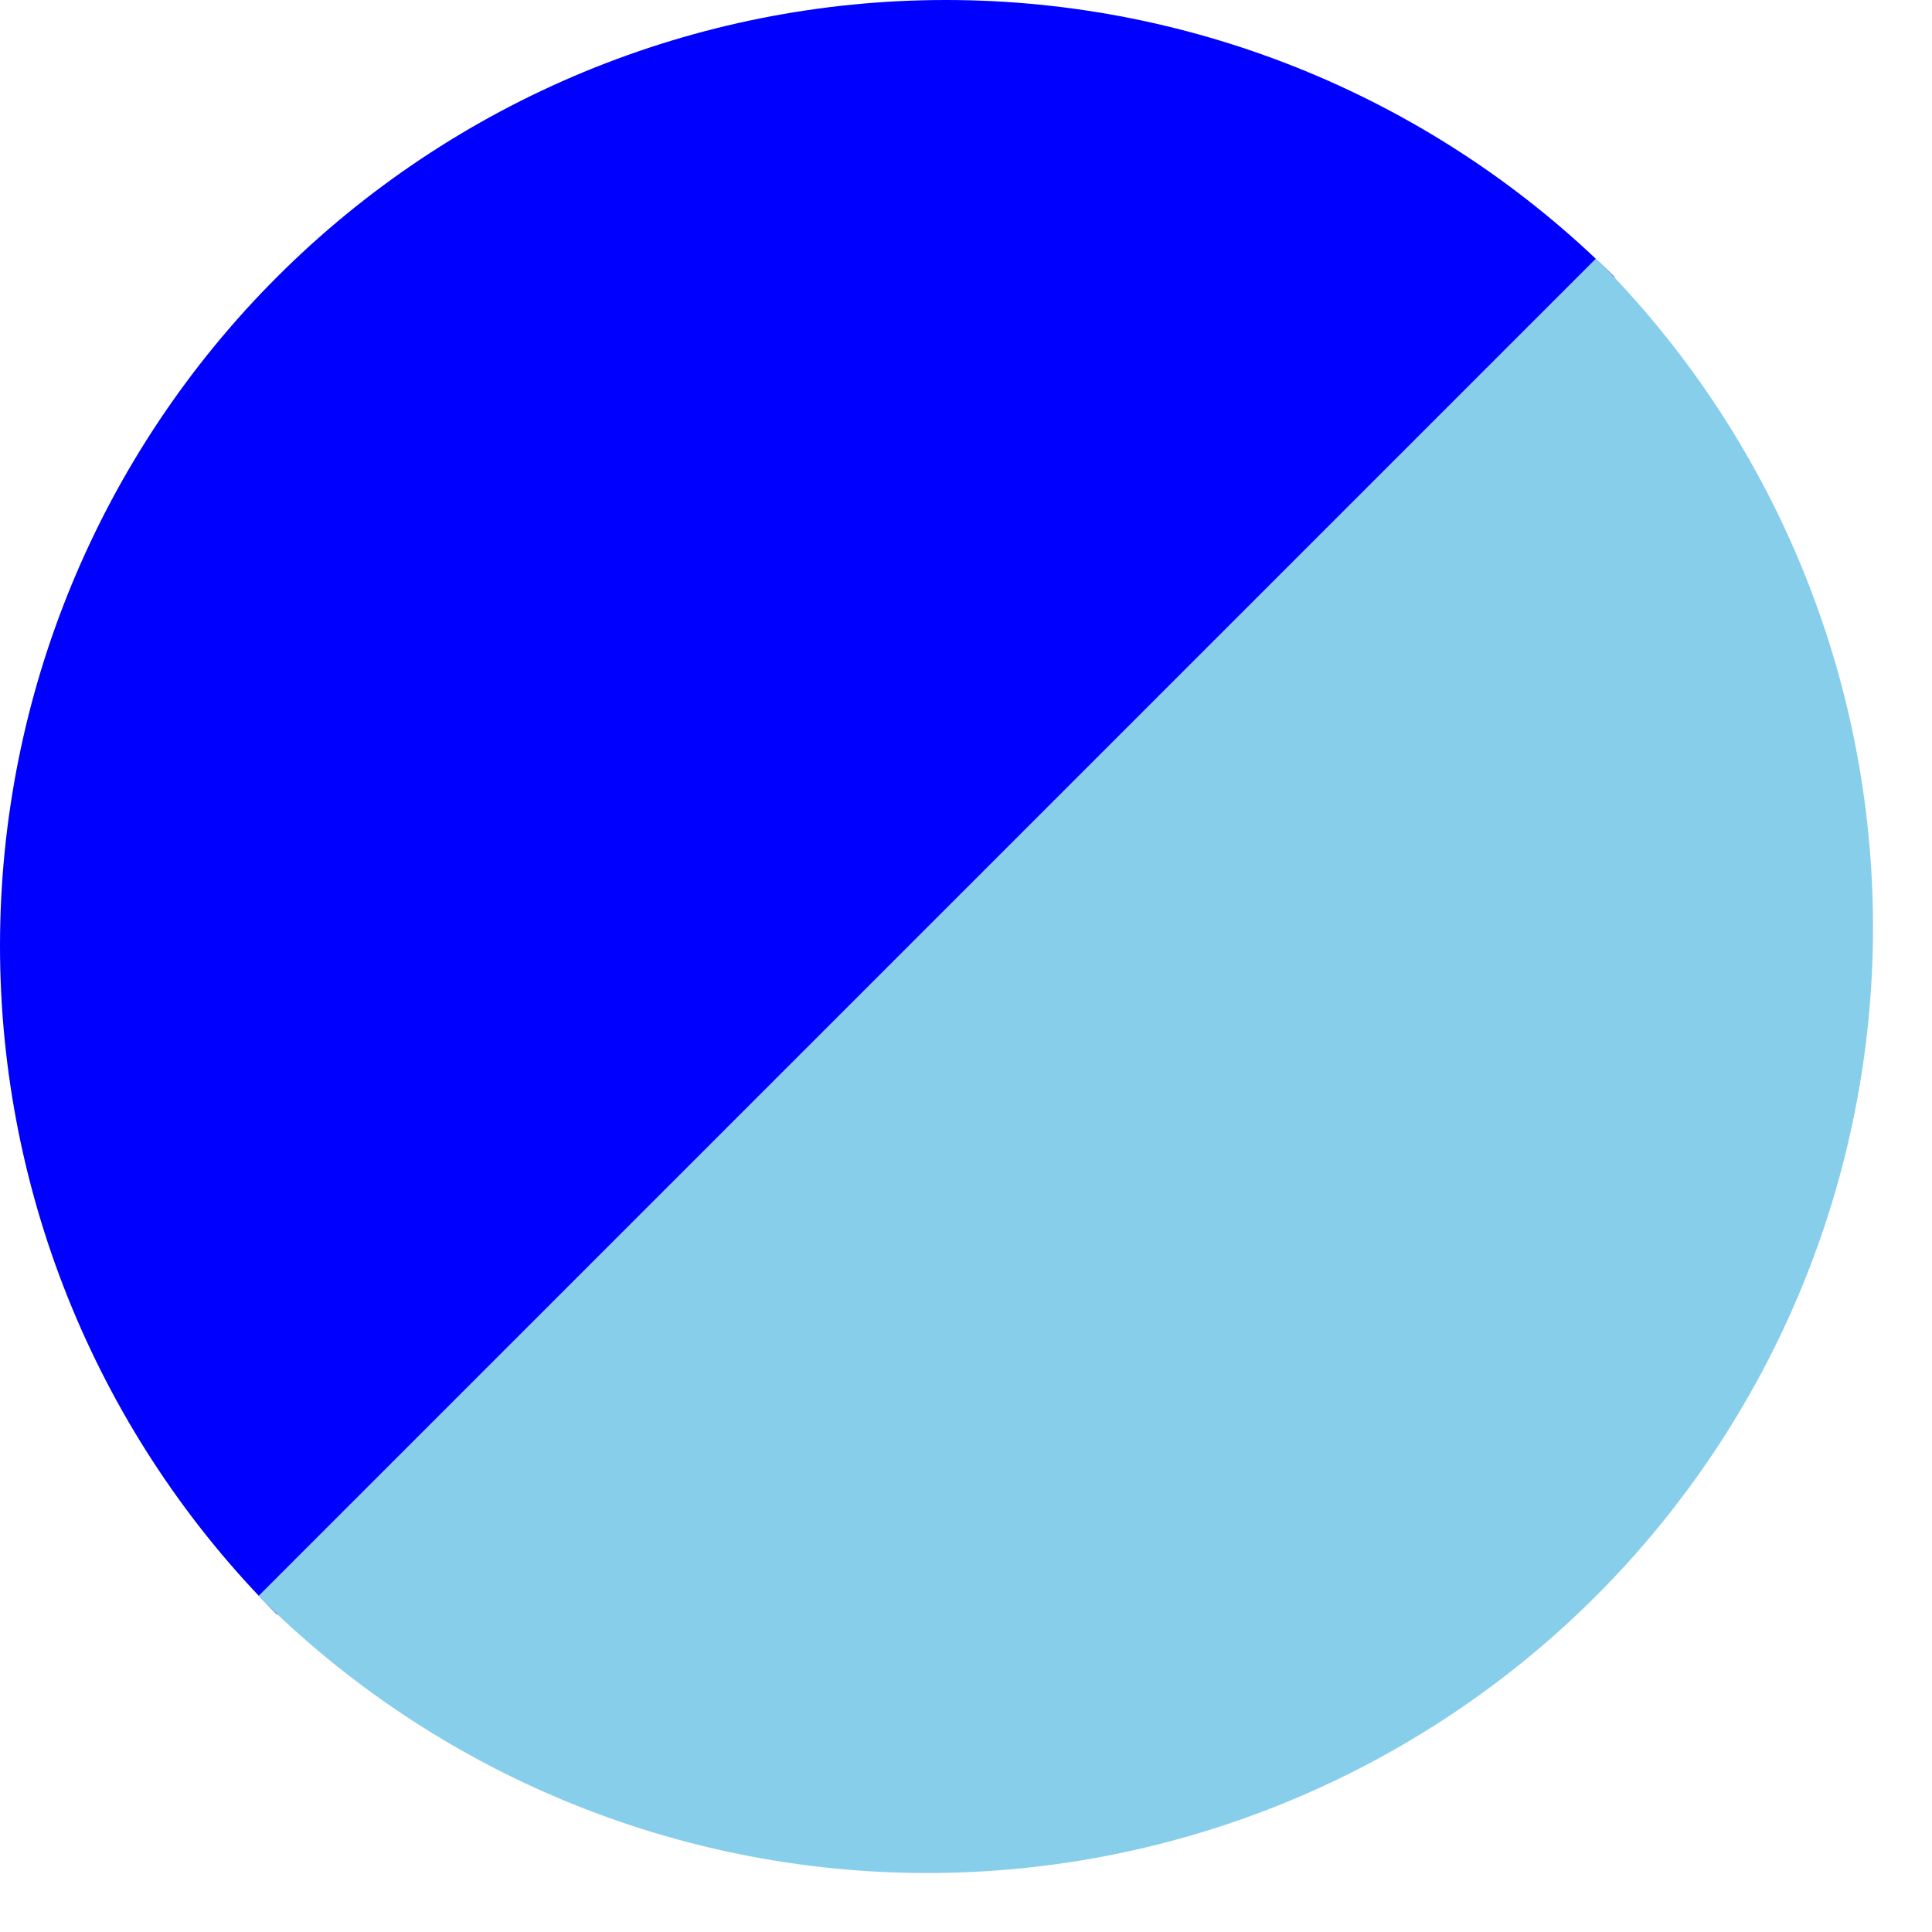
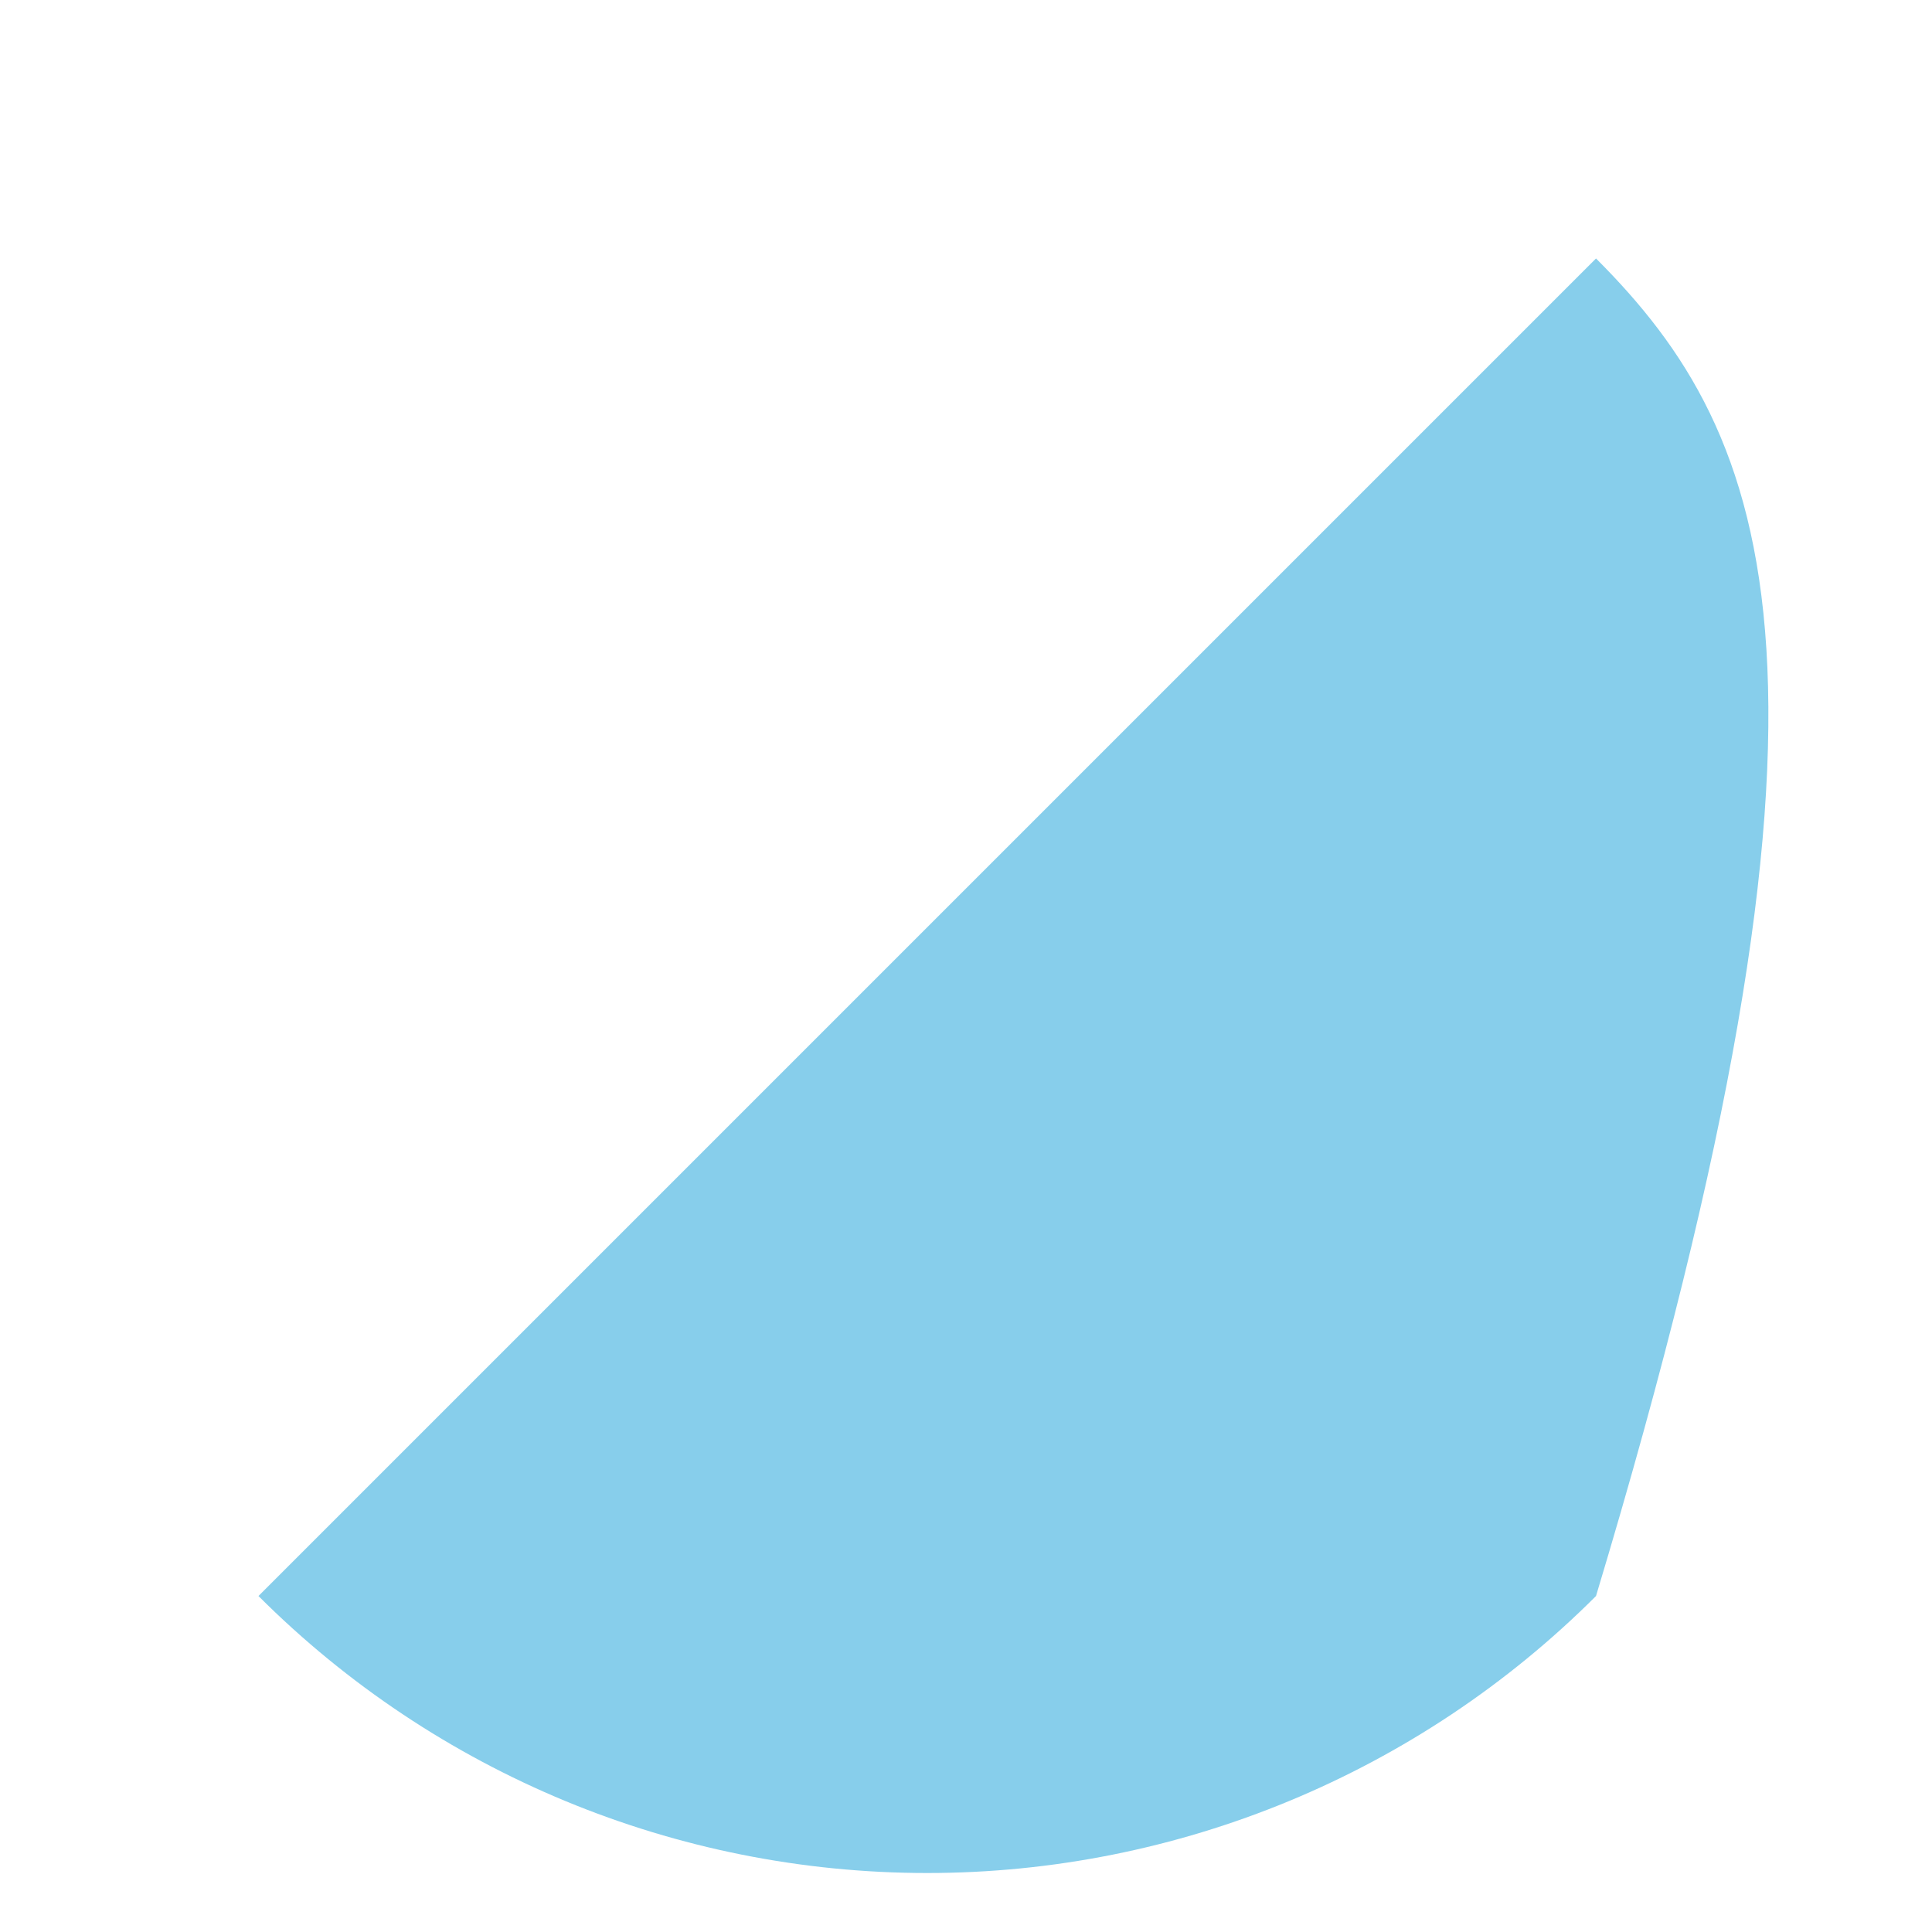
<svg xmlns="http://www.w3.org/2000/svg" width="32" height="32" viewBox="0 0 32 32" fill="none">
-   <path d="M26.742 4.588C23.804 1.65 19.82 1.42752e-07 15.665 0C11.51 -1.42752e-07 7.526 1.65 4.588 4.588C1.65 7.526 5.71008e-07 11.51 0 15.665C-5.71008e-07 19.82 1.65 23.804 4.588 26.742L26.742 4.588Z" fill="#0000FF" />
-   <path d="M4.281 26.435C7.219 29.372 11.203 31.023 15.358 31.023C19.512 31.023 23.497 29.372 26.435 26.435C29.372 23.497 31.023 19.512 31.023 15.358C31.023 11.203 29.372 7.219 26.435 4.281L4.281 26.435Z" fill="#87CEEB" />
+   <path d="M4.281 26.435C7.219 29.372 11.203 31.023 15.358 31.023C19.512 31.023 23.497 29.372 26.435 26.435C31.023 11.203 29.372 7.219 26.435 4.281L4.281 26.435Z" fill="#87CEEB" />
</svg>